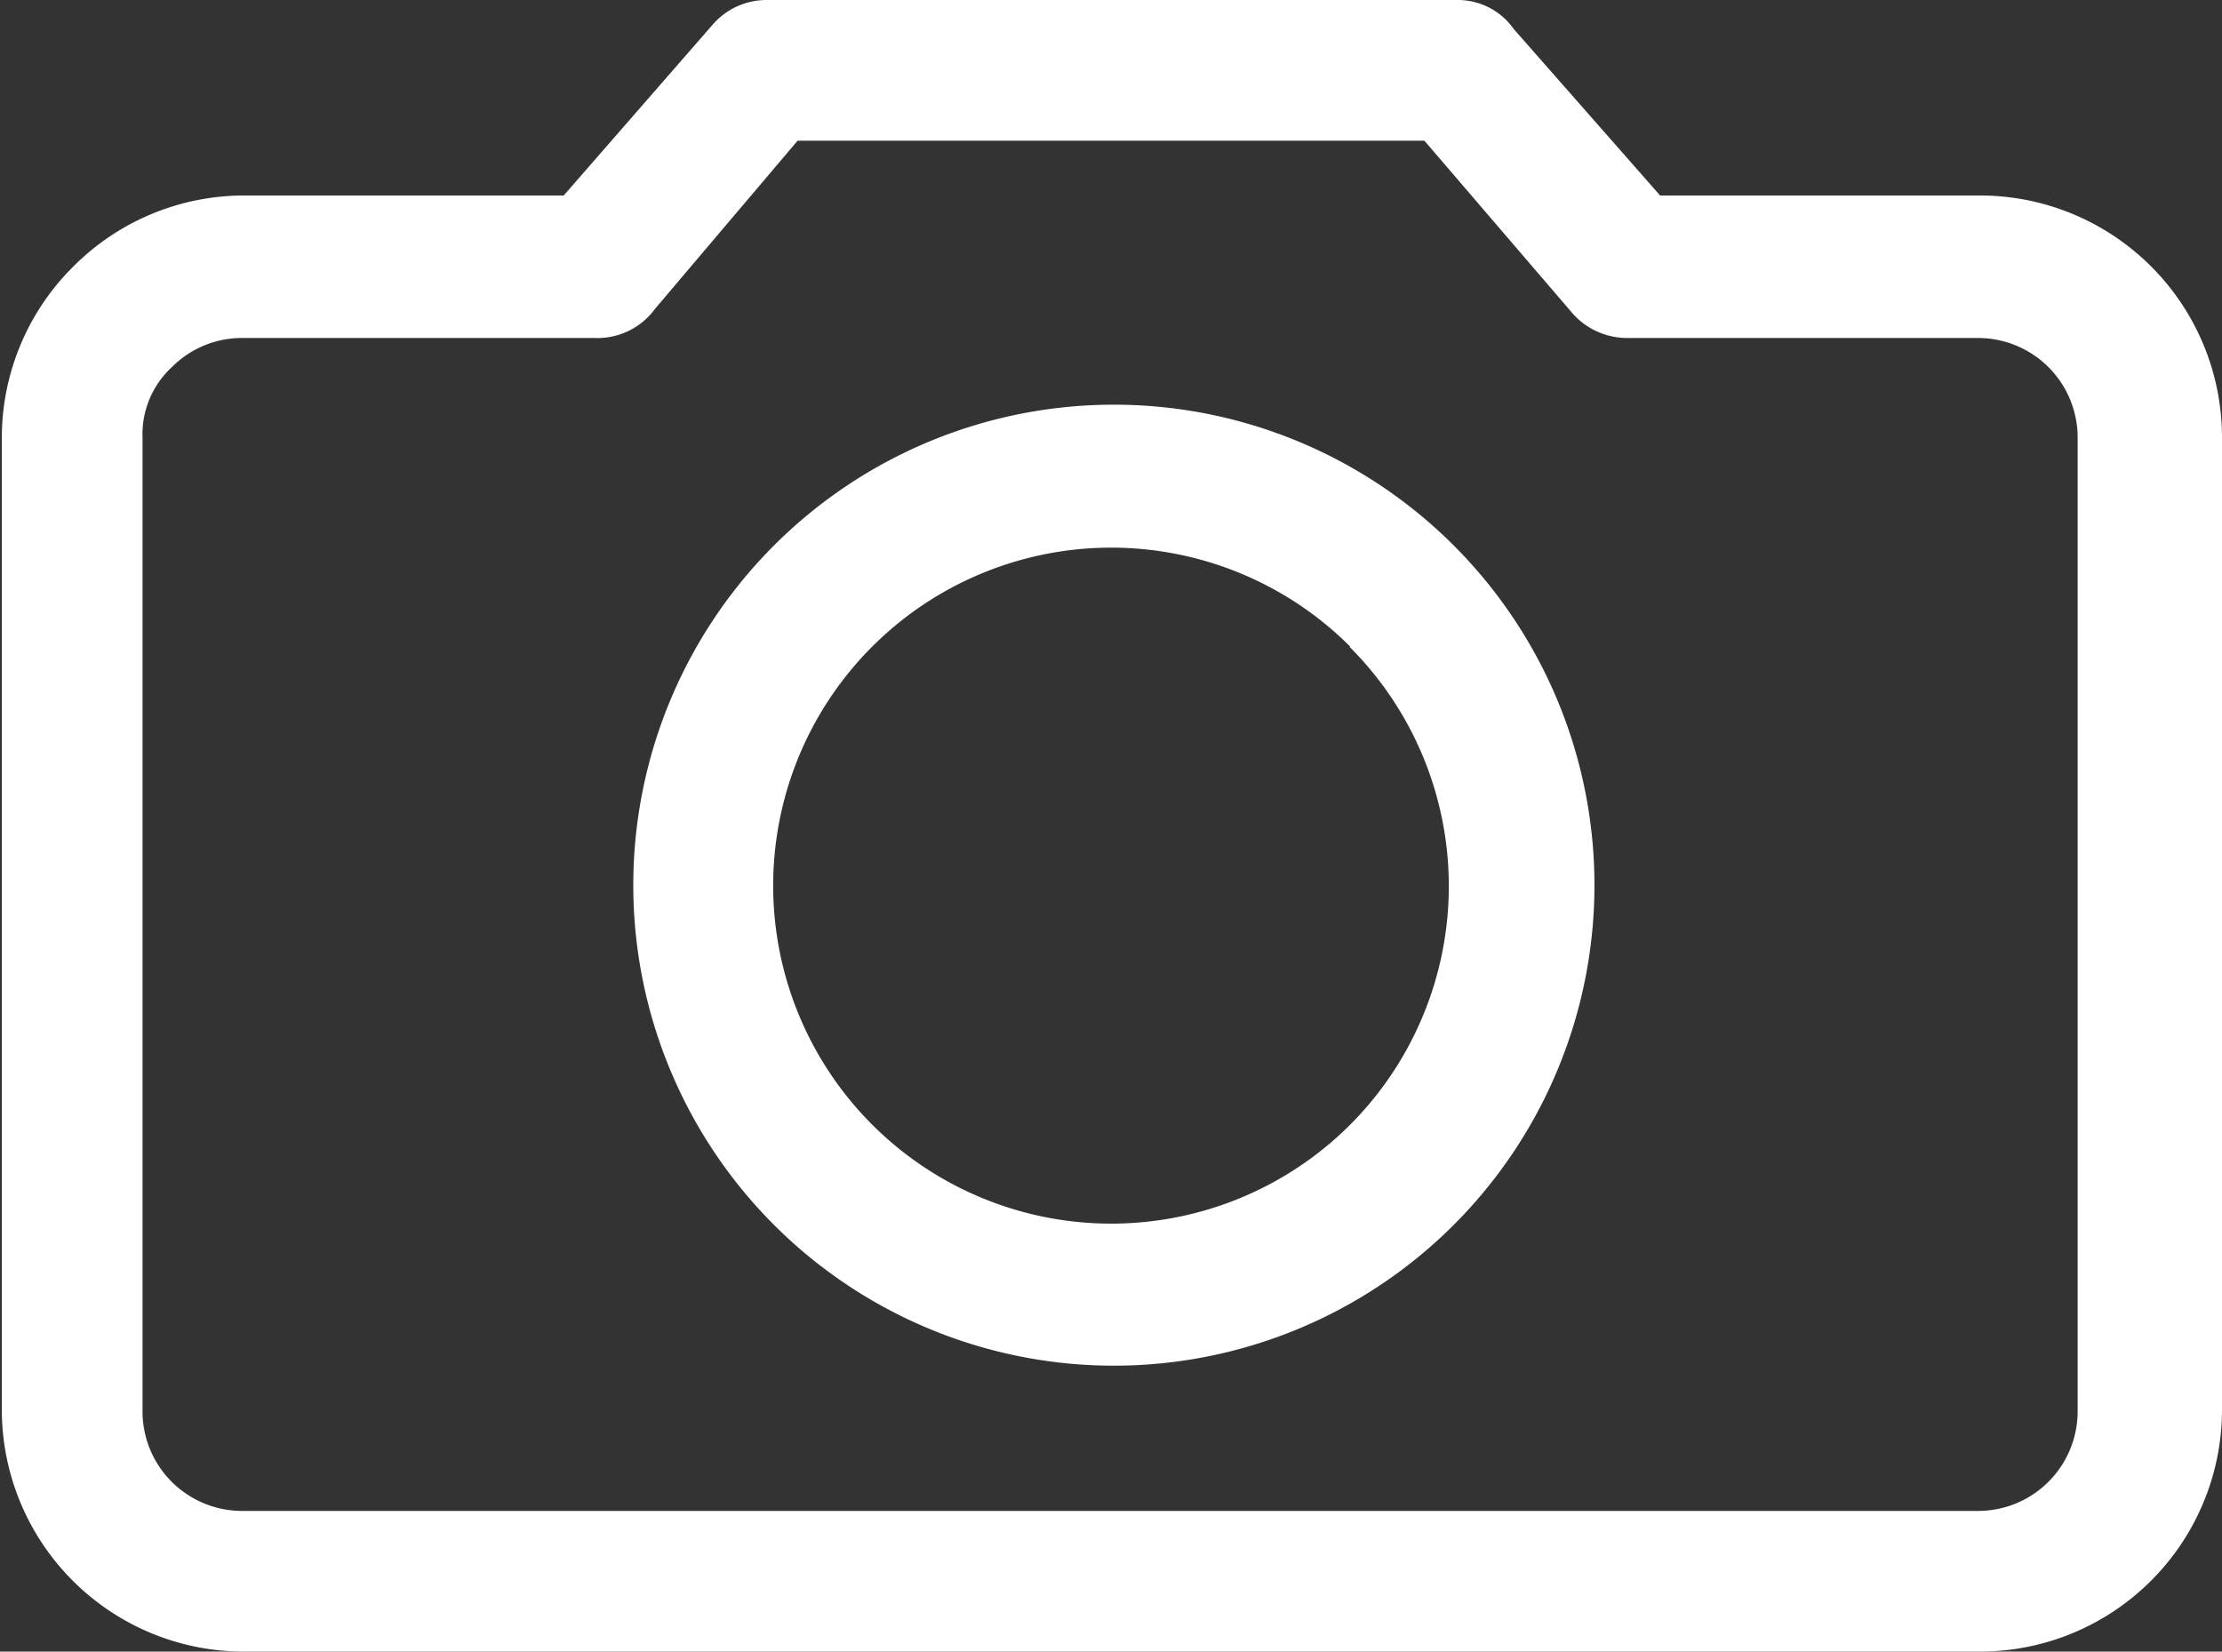
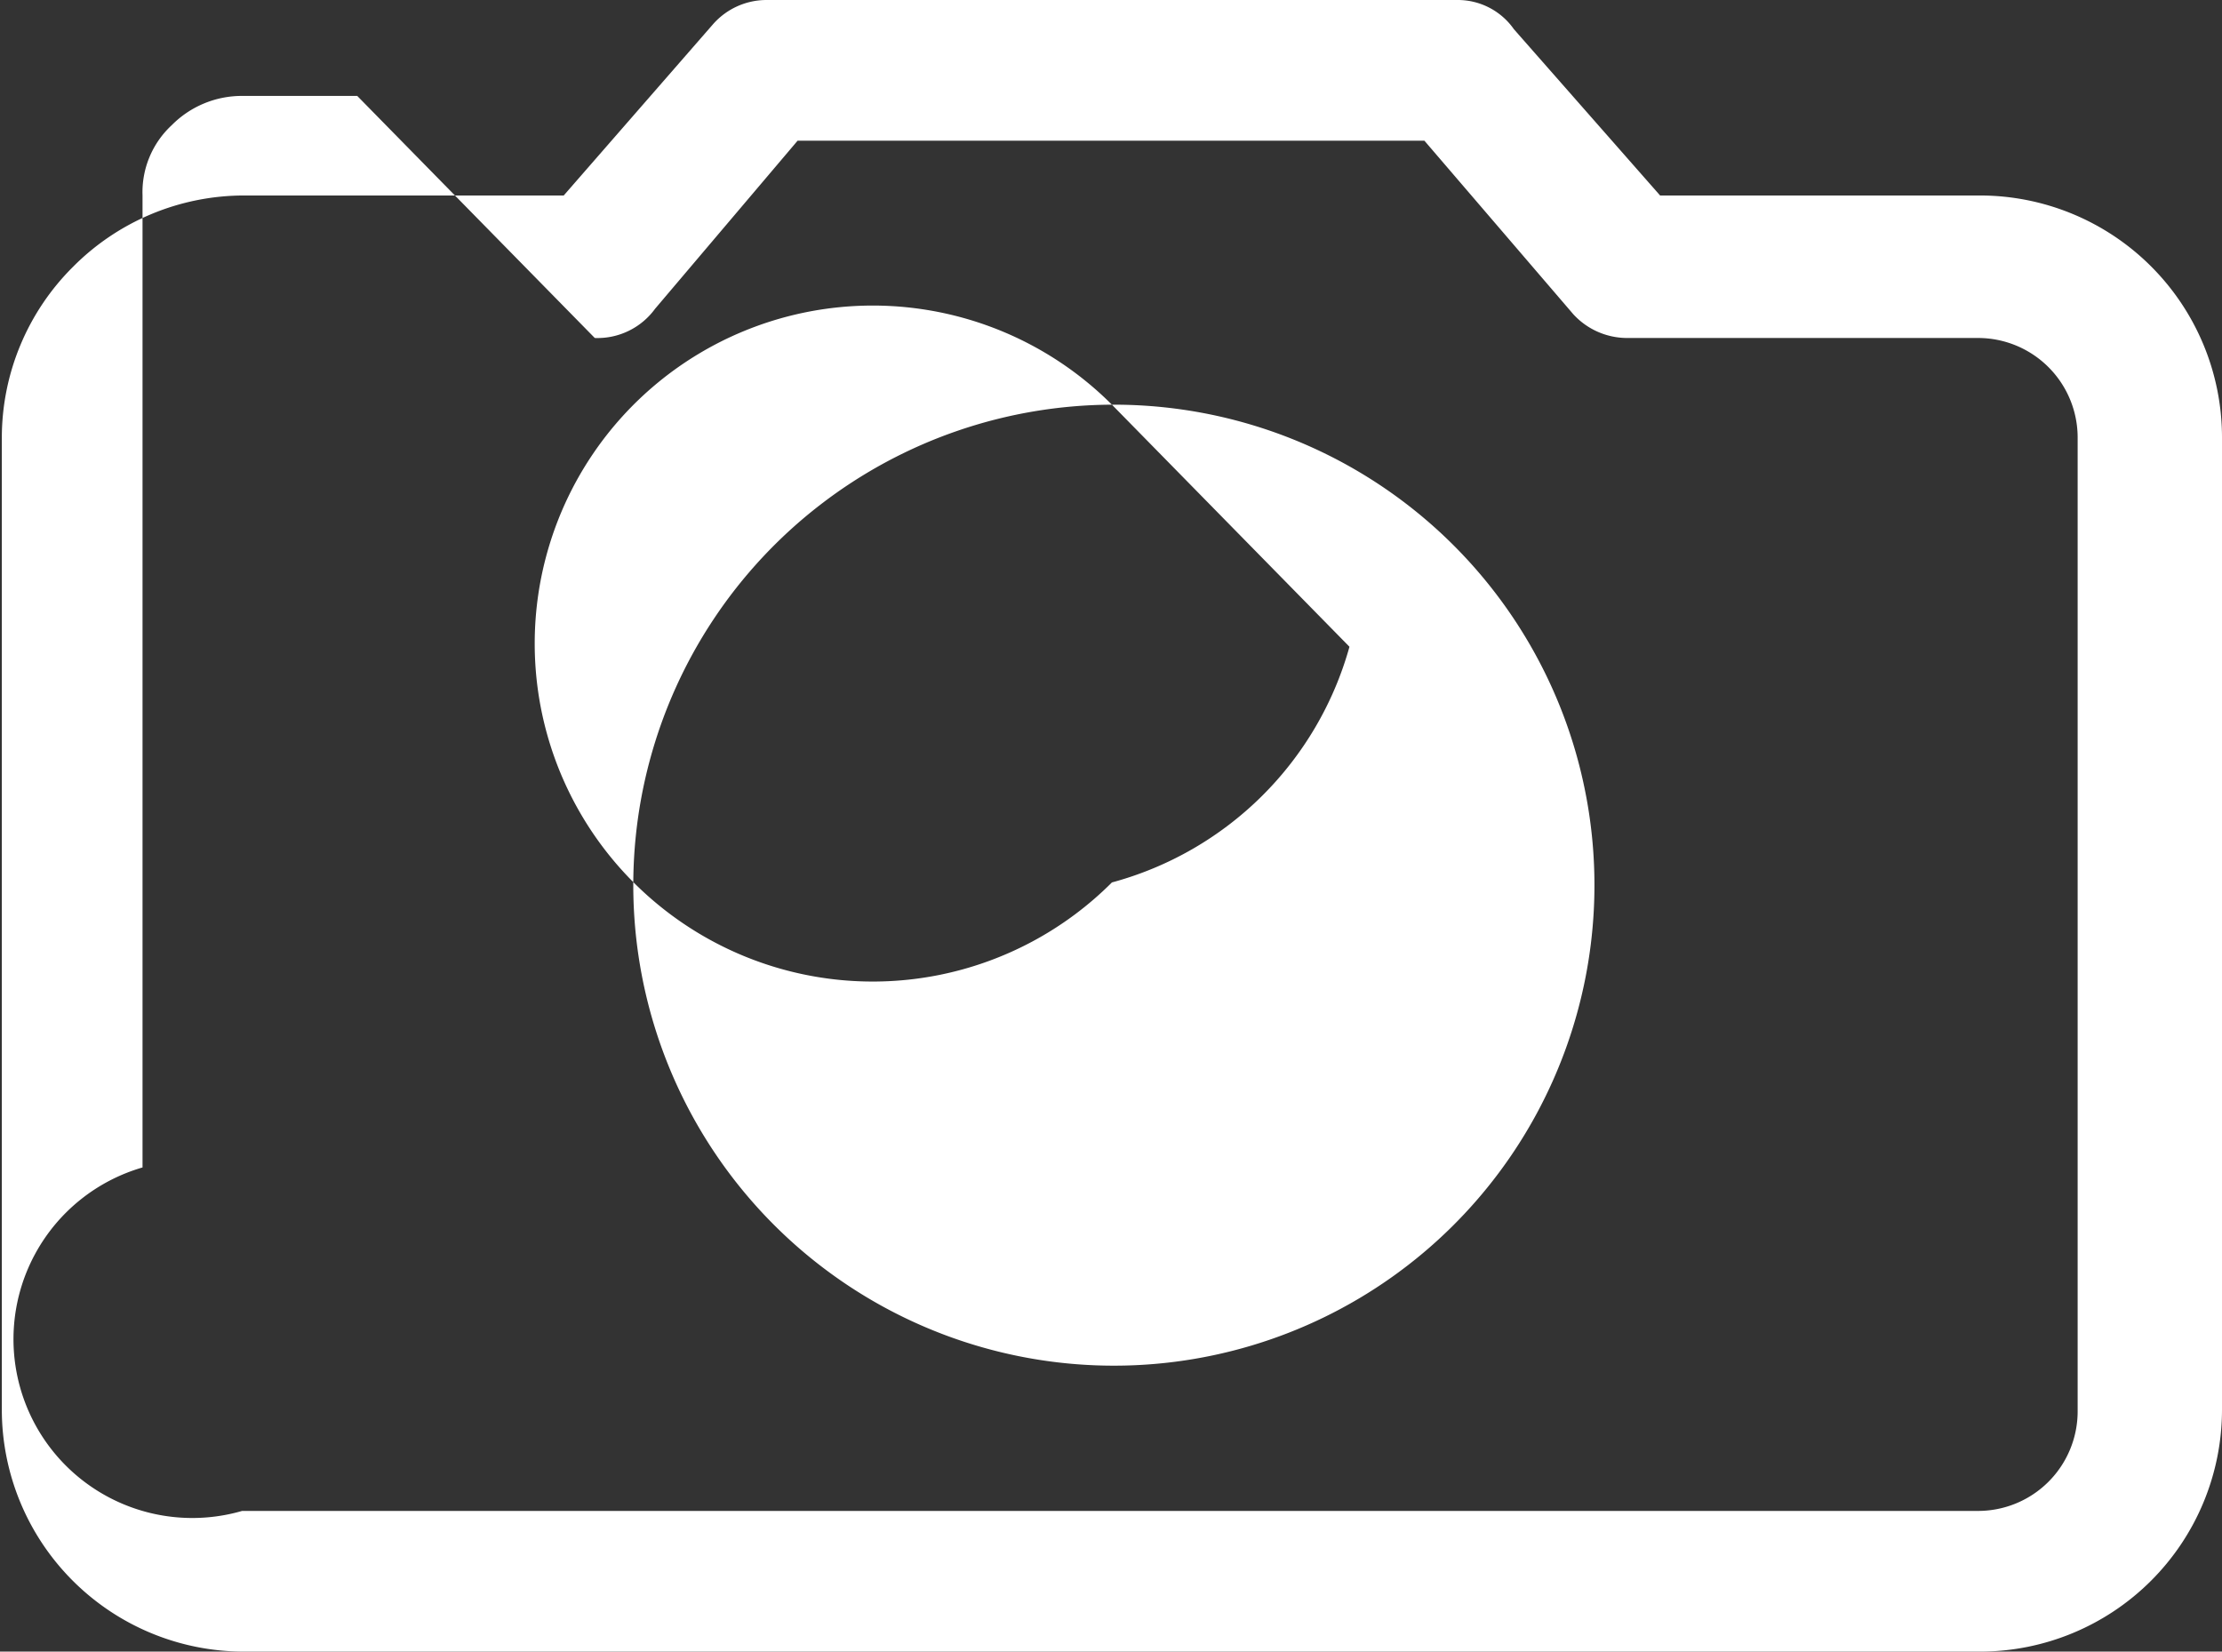
<svg xmlns="http://www.w3.org/2000/svg" id="Layer_1" data-name="Layer 1" viewBox="0 0 24.32 18.08">
  <rect x="0" y="0" width="24.32" height="18.08" fill="#333333" stroke="none" />
  <defs>
    <style>.cls-1{fill:#fff;fill-rule:evenodd;}</style>
  </defs>
  <title>camaraBlanca</title>
-   <path class="cls-1" d="M3.48,344.6H7l1.63-1.87a.78.78,0,0,1,.59-.27h7.56a.75.75,0,0,1,.62.32L19,344.6H22.5a2.65,2.65,0,0,1,2.65,2.65v10.64a2.65,2.65,0,0,1-2.65,2.65h-19a2.65,2.65,0,0,1-2.65-2.65V347.25a2.64,2.64,0,0,1,.78-1.87h0a2.64,2.64,0,0,1,1.87-.78ZM13,346.89a5.26,5.26,0,1,0,3.72,9,5.26,5.26,0,0,0-3.72-9m2.61,2.65a3.7,3.7,0,1,0,0,5.23A3.7,3.7,0,0,0,15.6,349.54Zm-8.26-3.38H3.48a1.08,1.08,0,0,0-.77.32h0a1,1,0,0,0-.32.77v10.64A1.09,1.09,0,0,0,3.48,359h19a1.09,1.09,0,0,0,1.09-1.09V347.25a1.09,1.09,0,0,0-1.09-1.09H18.64a.8.8,0,0,1-.59-.26L16.42,344H9.56L8,345.84A.78.78,0,0,1,7.34,346.16Z" transform="translate(-0.83 -342.46)" />
+   <path class="cls-1" d="M3.48,344.6H7l1.63-1.87a.78.78,0,0,1,.59-.27h7.56a.75.75,0,0,1,.62.32L19,344.6H22.5a2.65,2.65,0,0,1,2.65,2.65v10.64a2.65,2.65,0,0,1-2.65,2.65h-19a2.65,2.65,0,0,1-2.65-2.65V347.25a2.64,2.64,0,0,1,.78-1.87h0a2.64,2.64,0,0,1,1.87-.78ZM13,346.89a5.26,5.26,0,1,0,3.72,9,5.26,5.26,0,0,0-3.72-9a3.7,3.7,0,1,0,0,5.23A3.7,3.7,0,0,0,15.6,349.54Zm-8.26-3.38H3.48a1.08,1.08,0,0,0-.77.32h0a1,1,0,0,0-.32.77v10.64A1.09,1.09,0,0,0,3.48,359h19a1.09,1.09,0,0,0,1.09-1.09V347.25a1.09,1.09,0,0,0-1.09-1.09H18.64a.8.8,0,0,1-.59-.26L16.42,344H9.56L8,345.84A.78.78,0,0,1,7.34,346.16Z" transform="translate(-0.83 -342.46)" />
</svg>